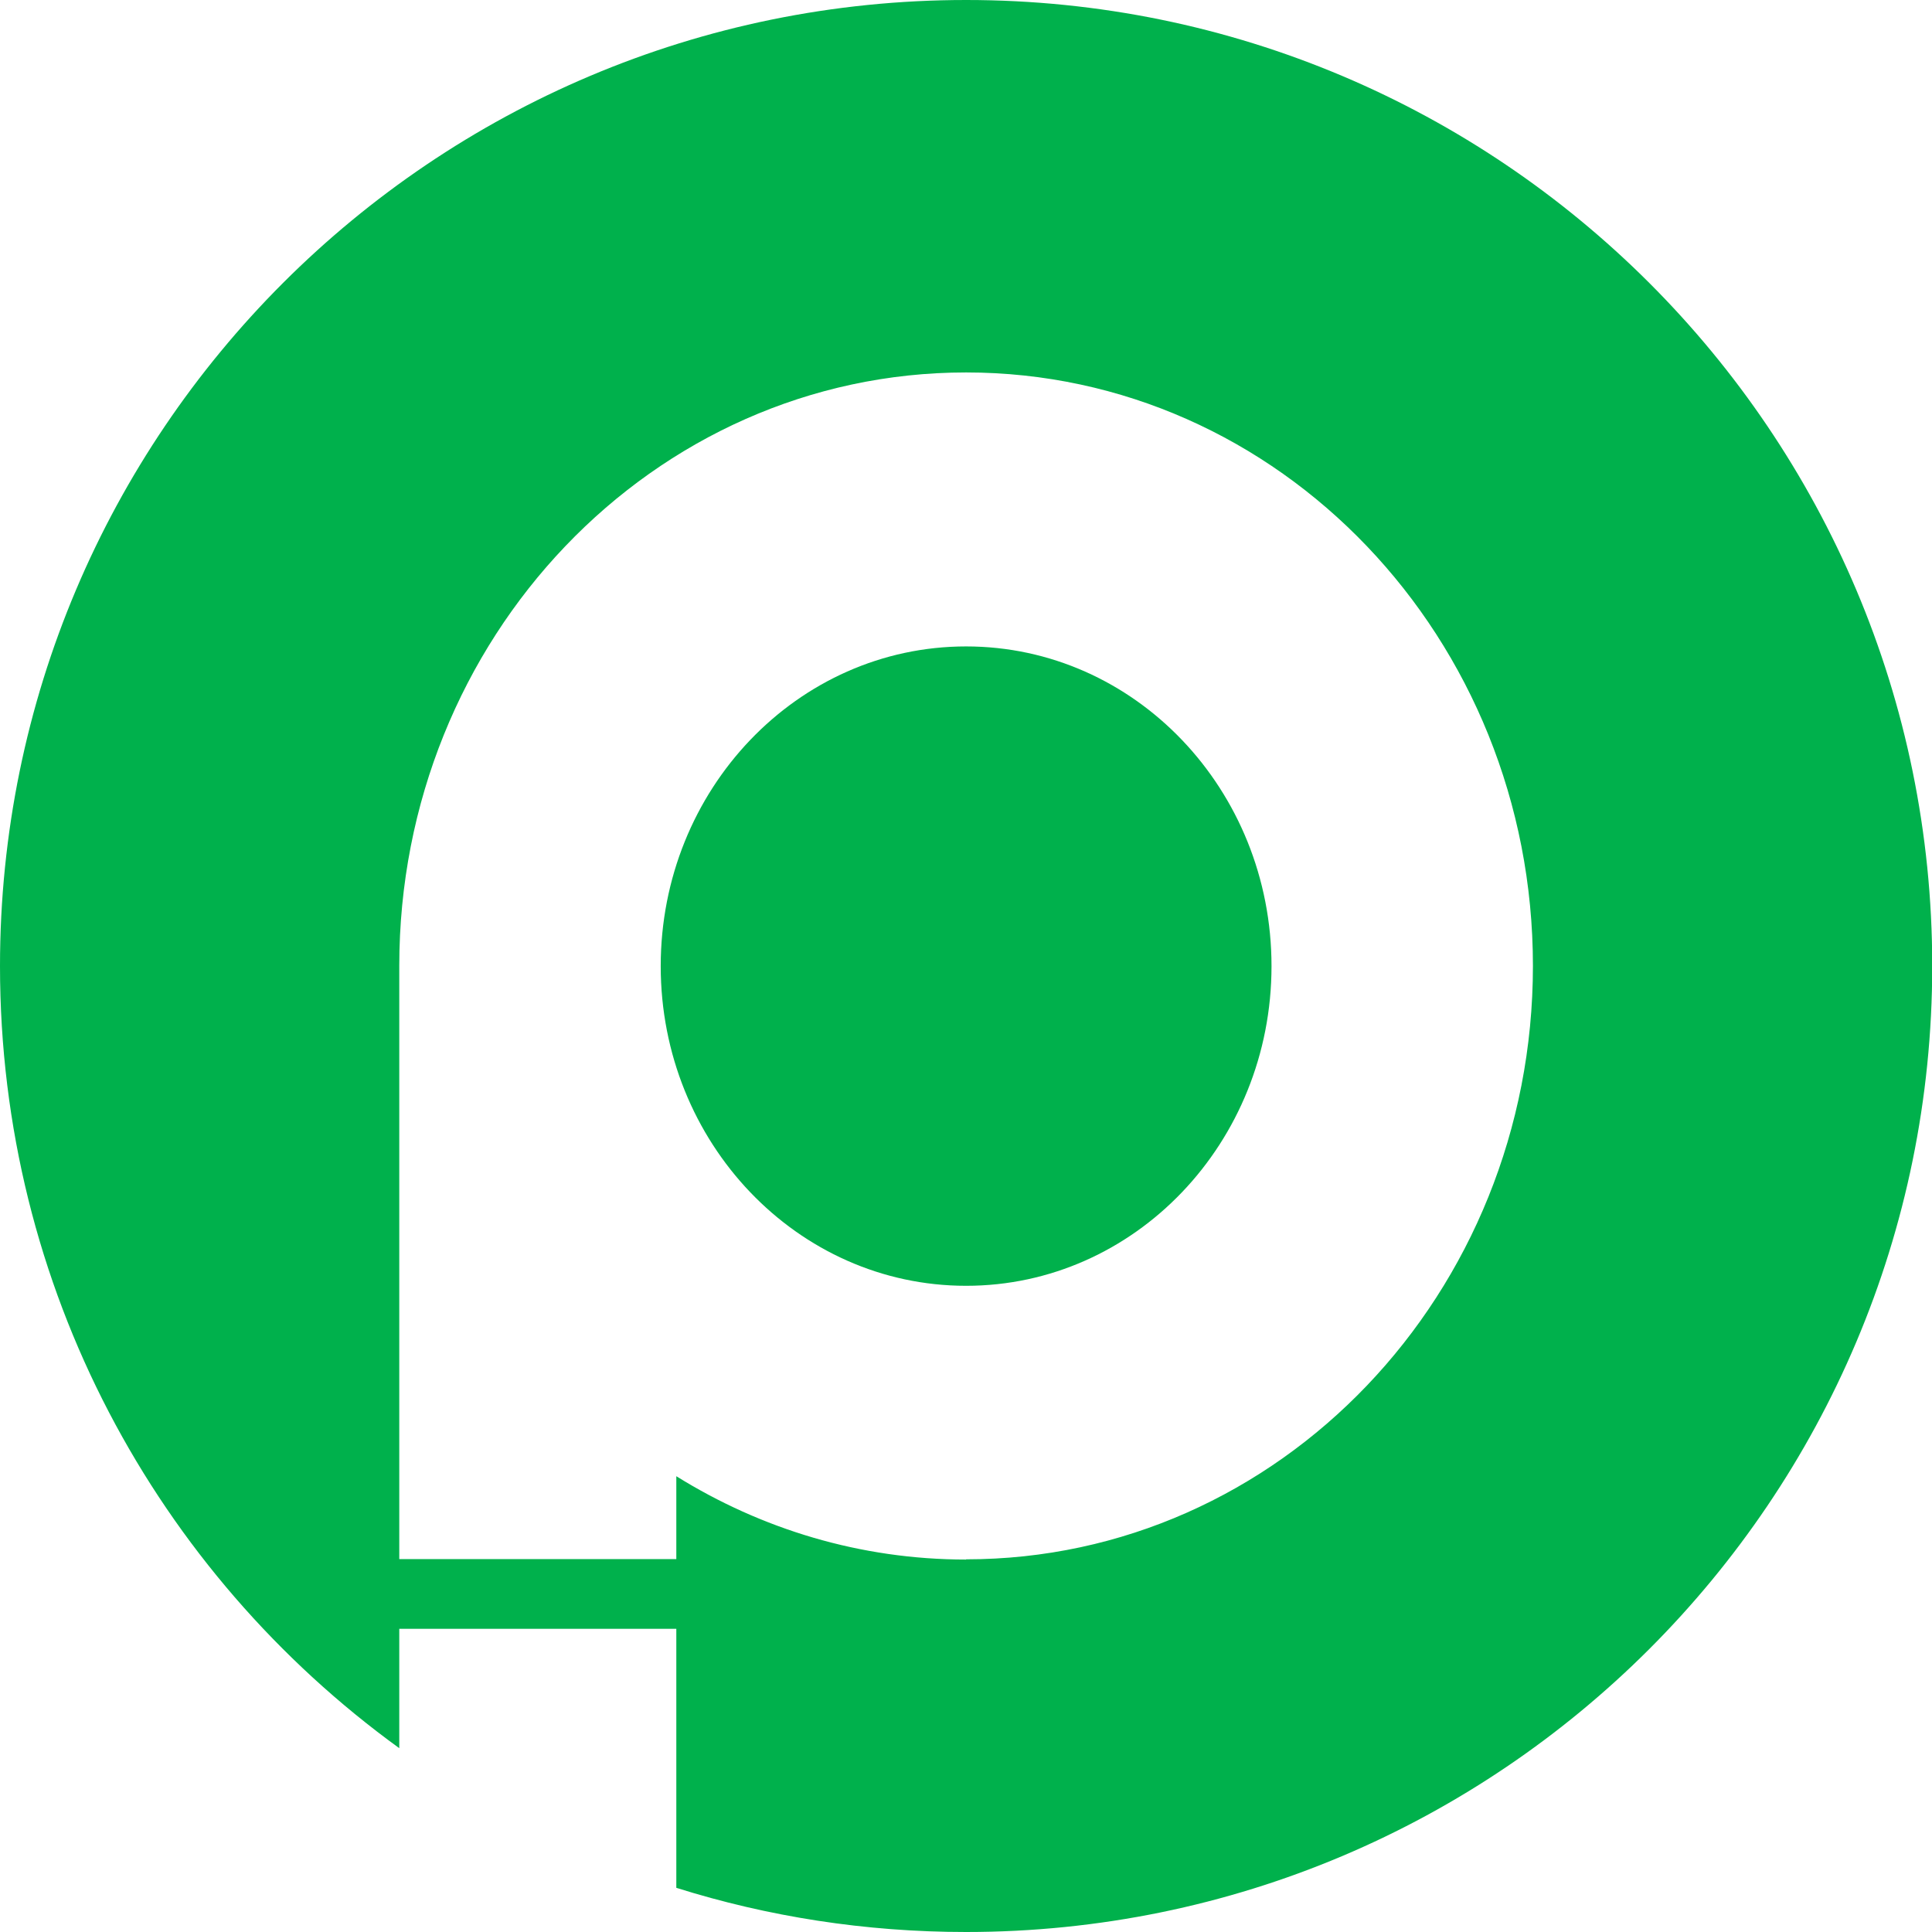
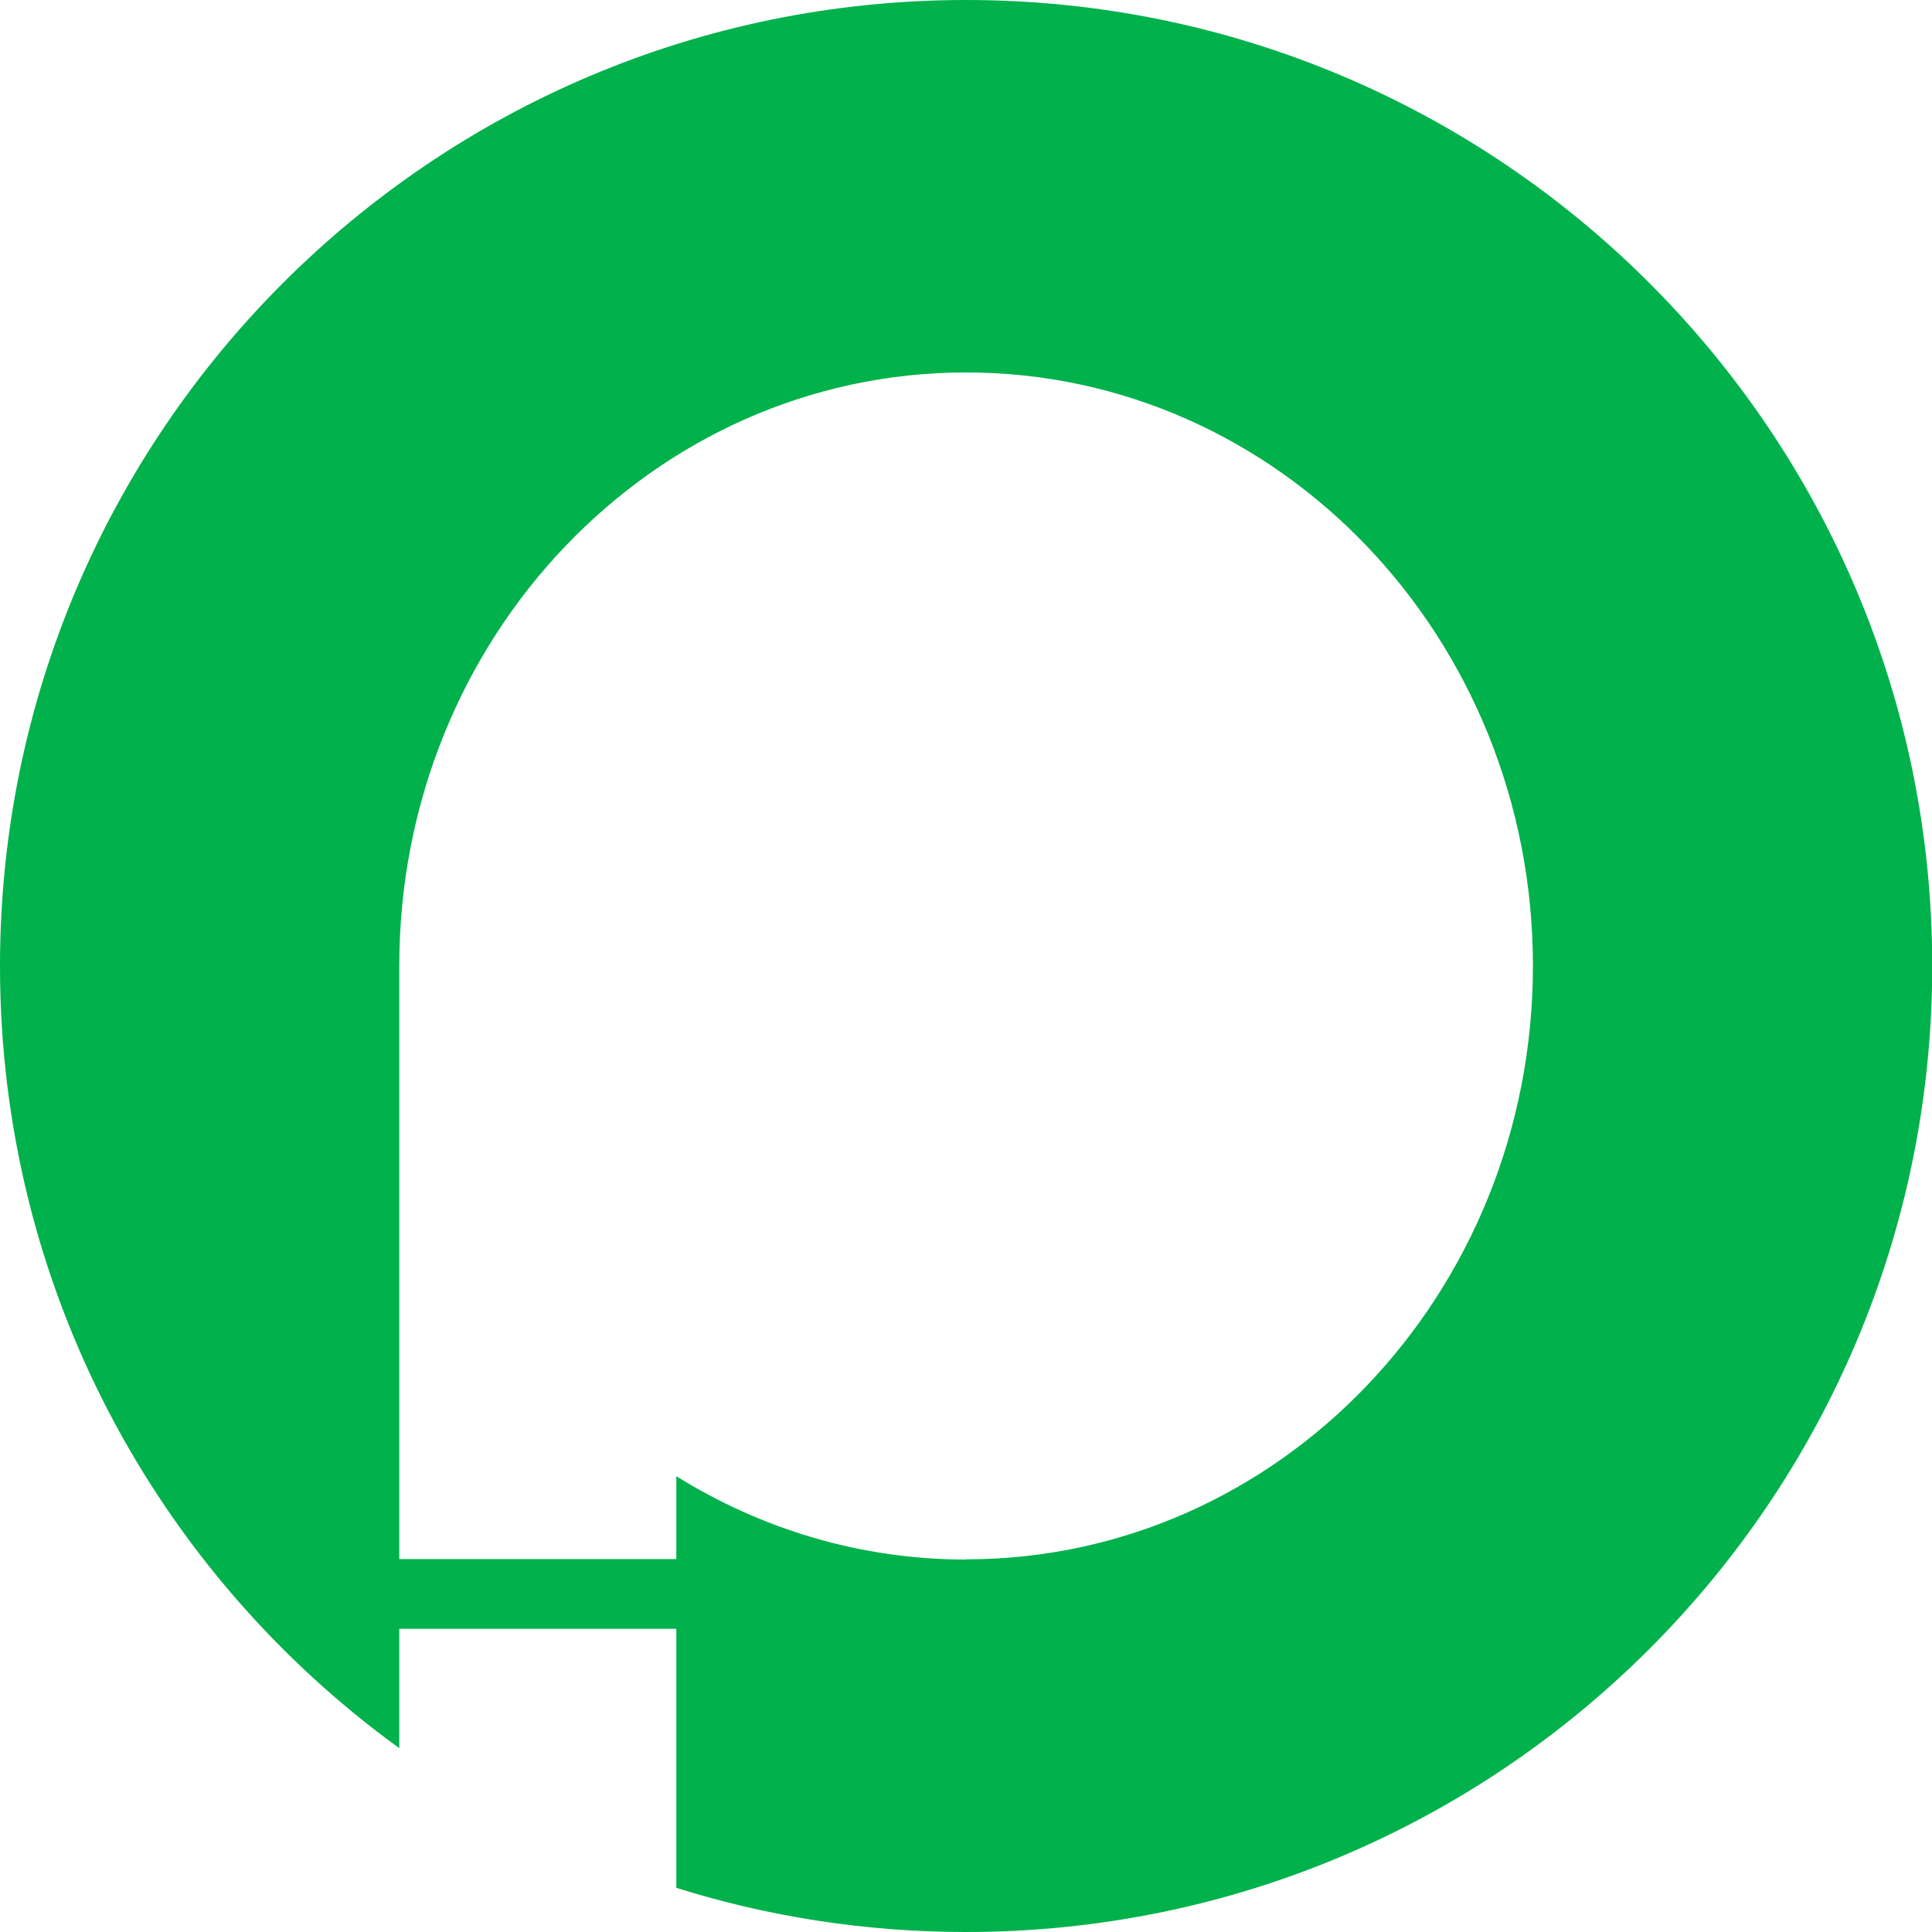
<svg xmlns="http://www.w3.org/2000/svg" width="68" height="68" viewBox="0 0 68 68" fill="none">
  <g clip-path="url(#clip0_887_234)">
-     <path d="M34.004 45.256C39.941 45.256 44.753 40.218 44.753 34.004C44.753 27.789 39.941 22.752 34.004 22.752C28.067 22.752 23.255 27.789 23.255 34.004C23.255 40.218 28.067 45.256 34.004 45.256Z" fill="#00B14C" />
    <path d="M34.004 54.891C30.274 54.891 26.791 53.815 23.804 51.958V52.515V54.875H14.053V34.368V34.383C14.053 34.252 14.053 34.128 14.053 33.996C14.053 22.458 22.984 13.109 34.004 13.109C45.024 13.109 53.954 22.458 53.954 33.996C53.954 45.535 45.024 54.883 34.004 54.883V54.891ZM14.053 61.53V57.328H23.804V66.445C27.024 67.458 30.452 68 34.004 68C52.786 68 68.008 52.778 68.008 33.996C68.008 15.214 52.778 0 34.004 0C15.23 0 0 15.222 0 34.004C0 45.333 5.533 55.355 14.053 61.53Z" fill="#00B14C" />
  </g>
  <defs>
    <clipPath id="clip0_887_234">
      <rect width="68" height="68" fill="white" />
    </clipPath>
  </defs>
</svg>